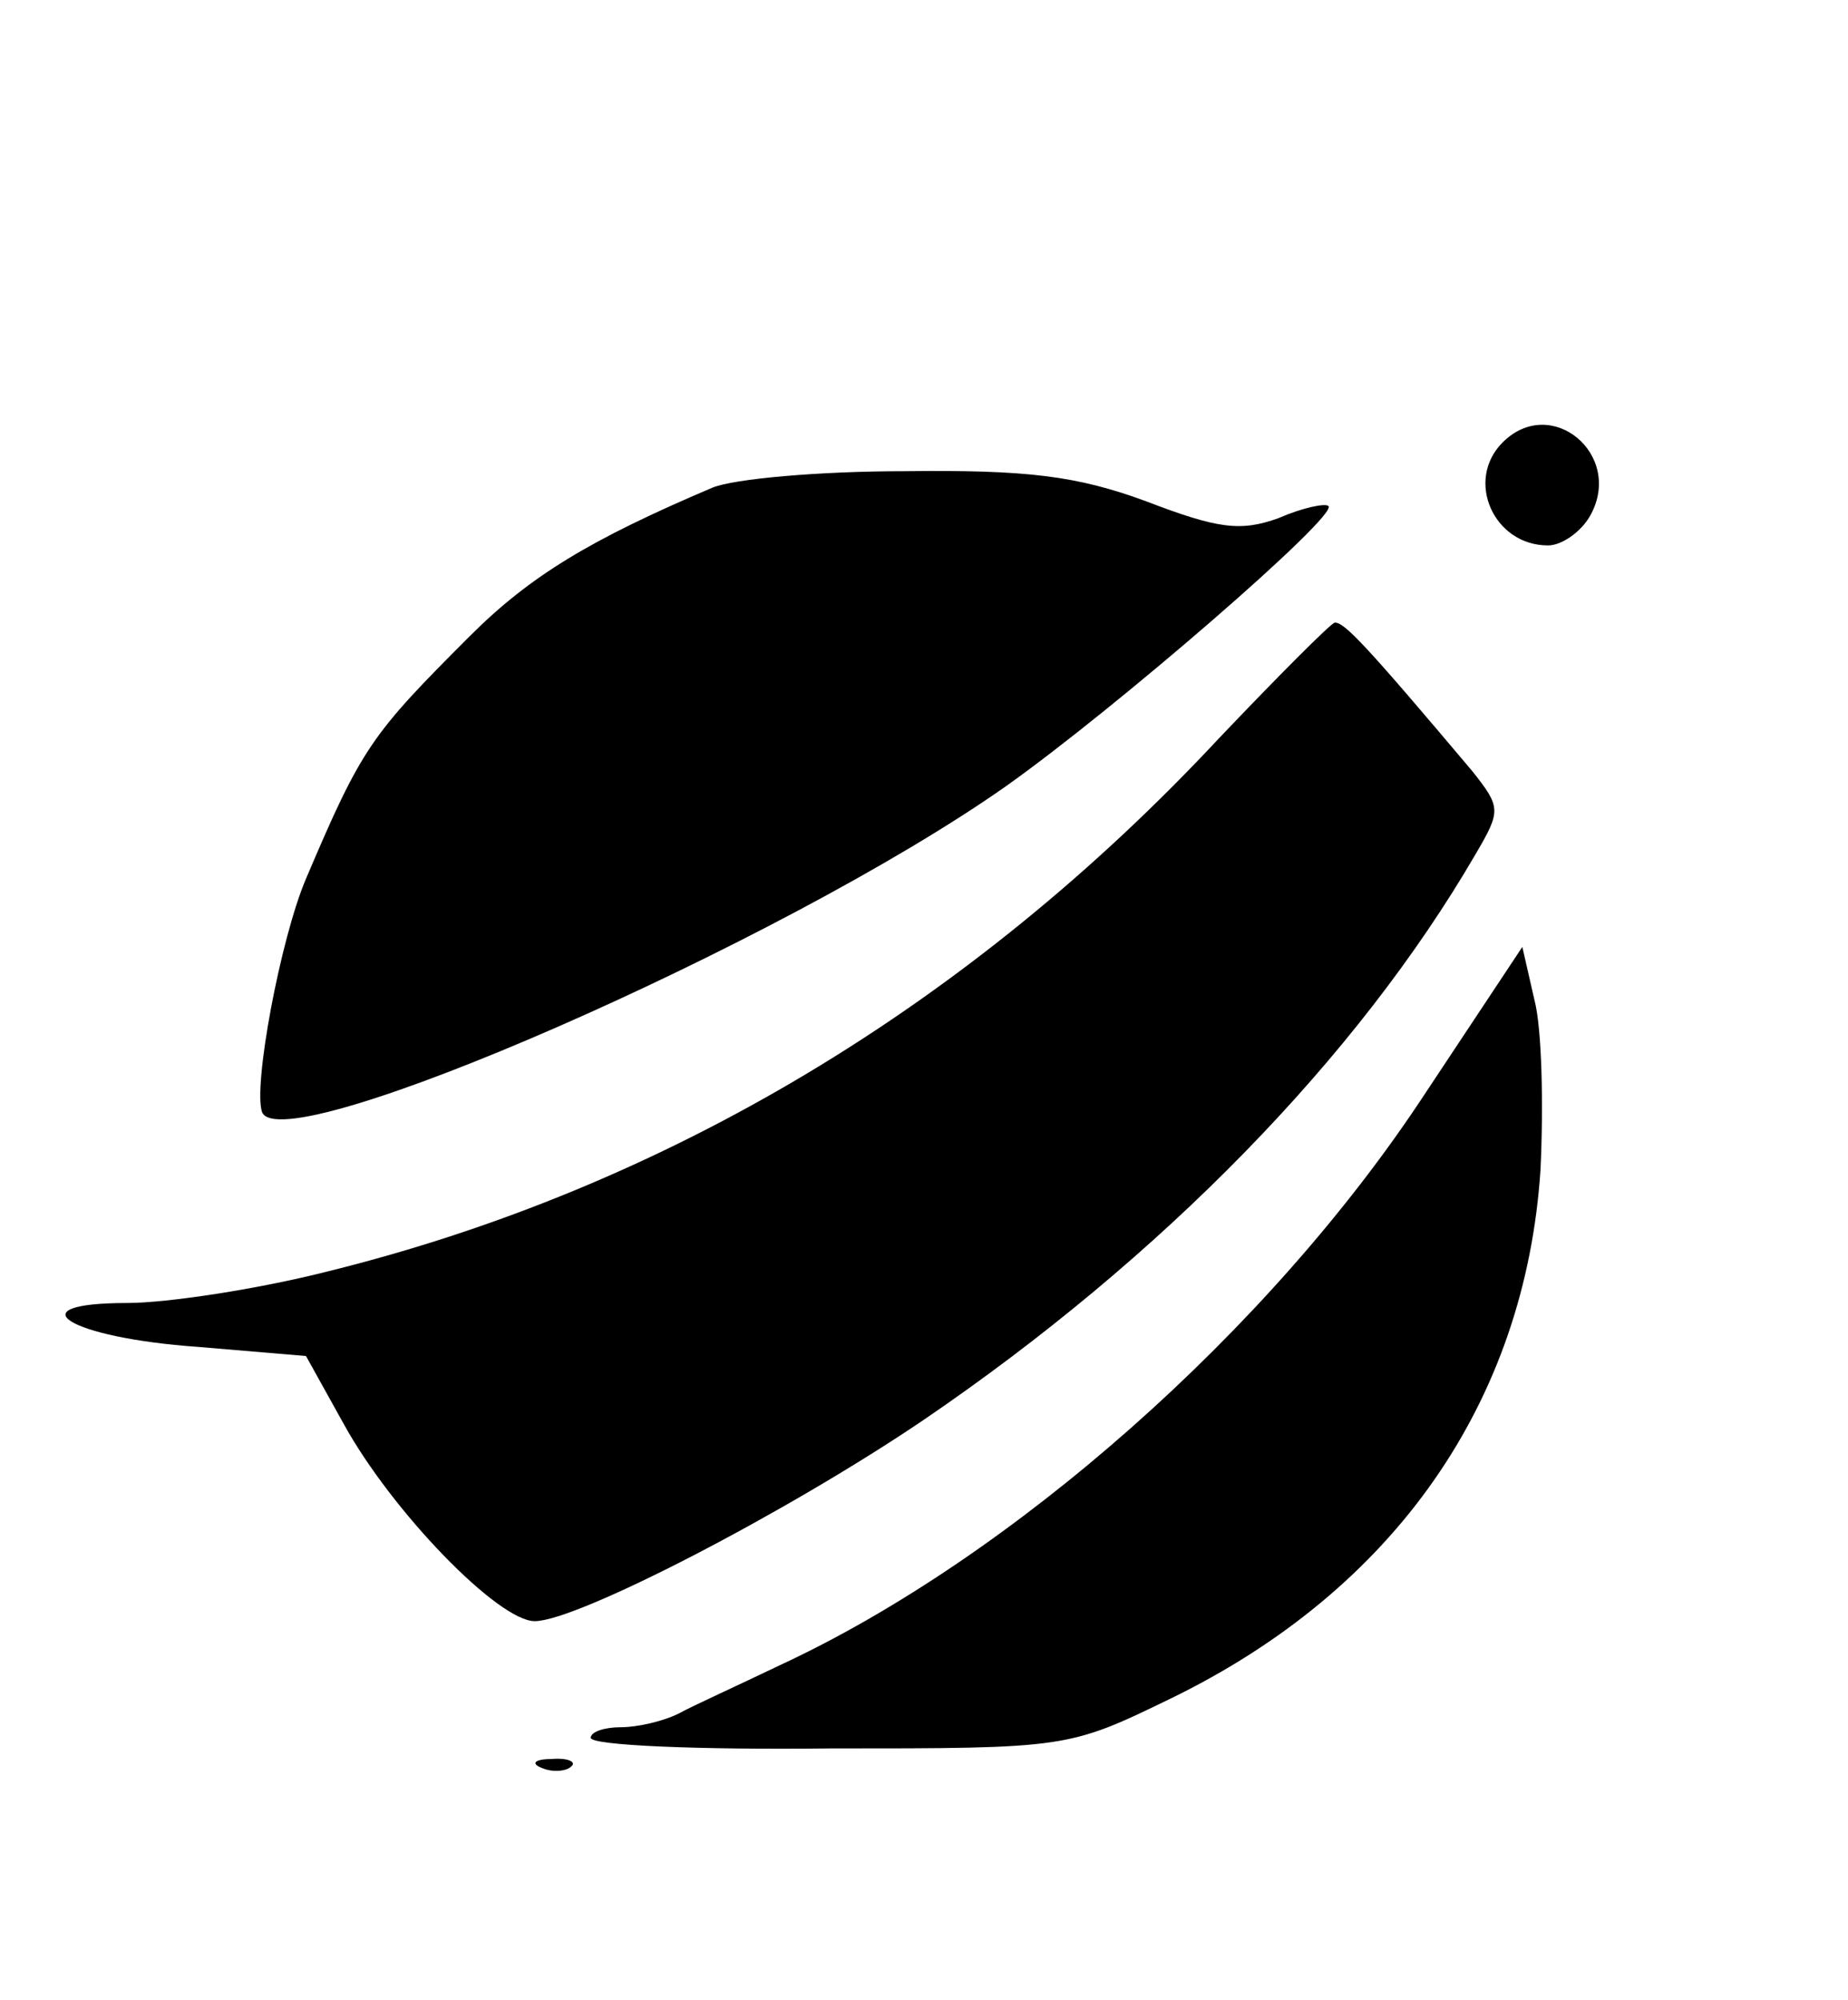
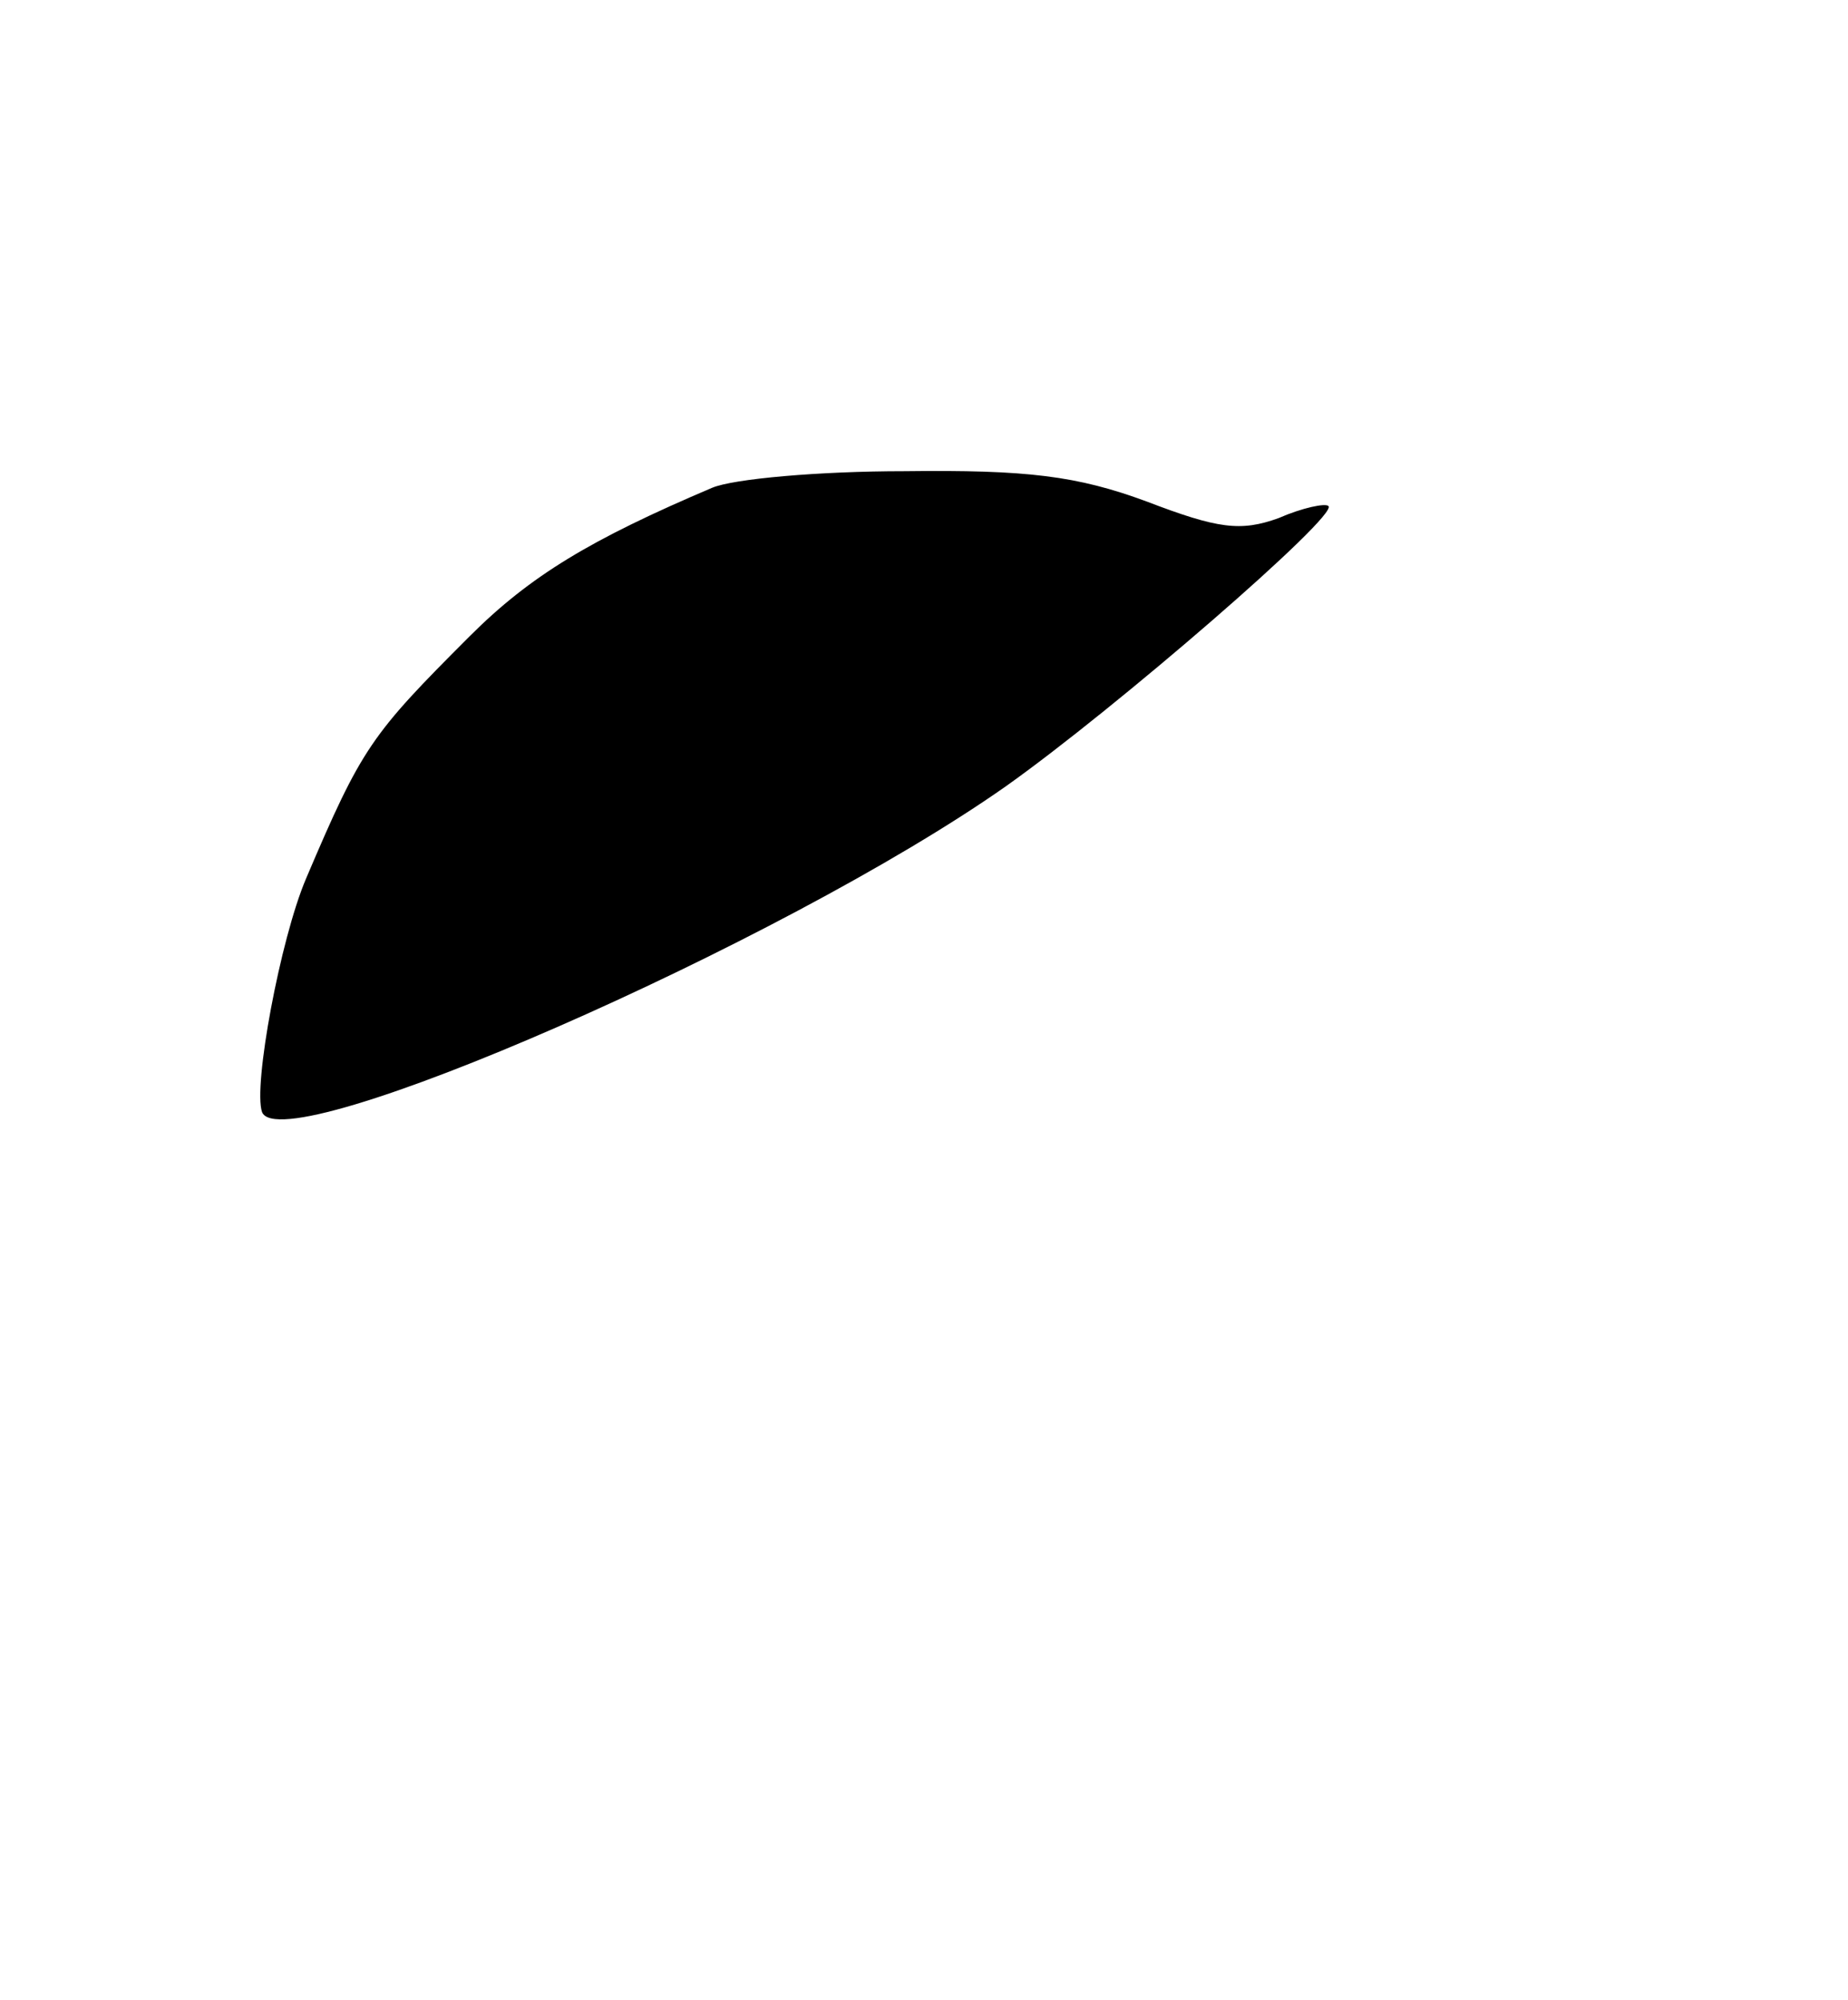
<svg xmlns="http://www.w3.org/2000/svg" version="1.0" width="122pt" height="132pt" viewBox="0 0 122 132" preserveAspectRatio="xMidYMid meet">
  <g transform="translate(0,132) scale(0.1,-0.1)" fill="#000000" stroke="none">
-     <path d="M992 1028 c-25 -25 -6 -68 30 -68 9 0 22 9 28 20 22 40 -26 80 -58 48z" />
    <path d="M470 998 c-80 -34 -120 -58 -160 -98 -65 -65 -71 -73 -108 -160 -17 -40 -35 -137 -29 -154 13 -33 343 111 491 215 72 51 220 179 213 185 -2 2 -17 -1 -33 -8 -25 -9 -40 -7 -87 11 -46 17 -79 21 -160 20 -56 0 -113 -5 -127 -11z" />
-     <path d="M805 833 c-165 -177 -366 -297 -588 -352 -47 -12 -107 -21 -133 -21 -75 0 -39 -23 47 -29 l71 -6 25 -45 c32 -58 102 -130 126 -130 28 0 167 72 257 133 157 107 286 239 364 373 17 29 17 31 -2 55 -70 83 -85 99 -91 98 -3 -1 -37 -35 -76 -76z" />
-     <path d="M940 597 c-102 -155 -272 -305 -425 -376 -27 -13 -58 -27 -67 -32 -10 -5 -27 -9 -38 -9 -11 0 -20 -3 -20 -7 0 -5 71 -8 158 -7 157 0 157 0 225 33 148 72 234 196 244 349 2 42 1 93 -4 112 l-8 35 -65 -98z" />
-     <path d="M358 153 c7 -3 16 -2 19 1 4 3 -2 6 -13 5 -11 0 -14 -3 -6 -6z" />
  </g>
</svg>